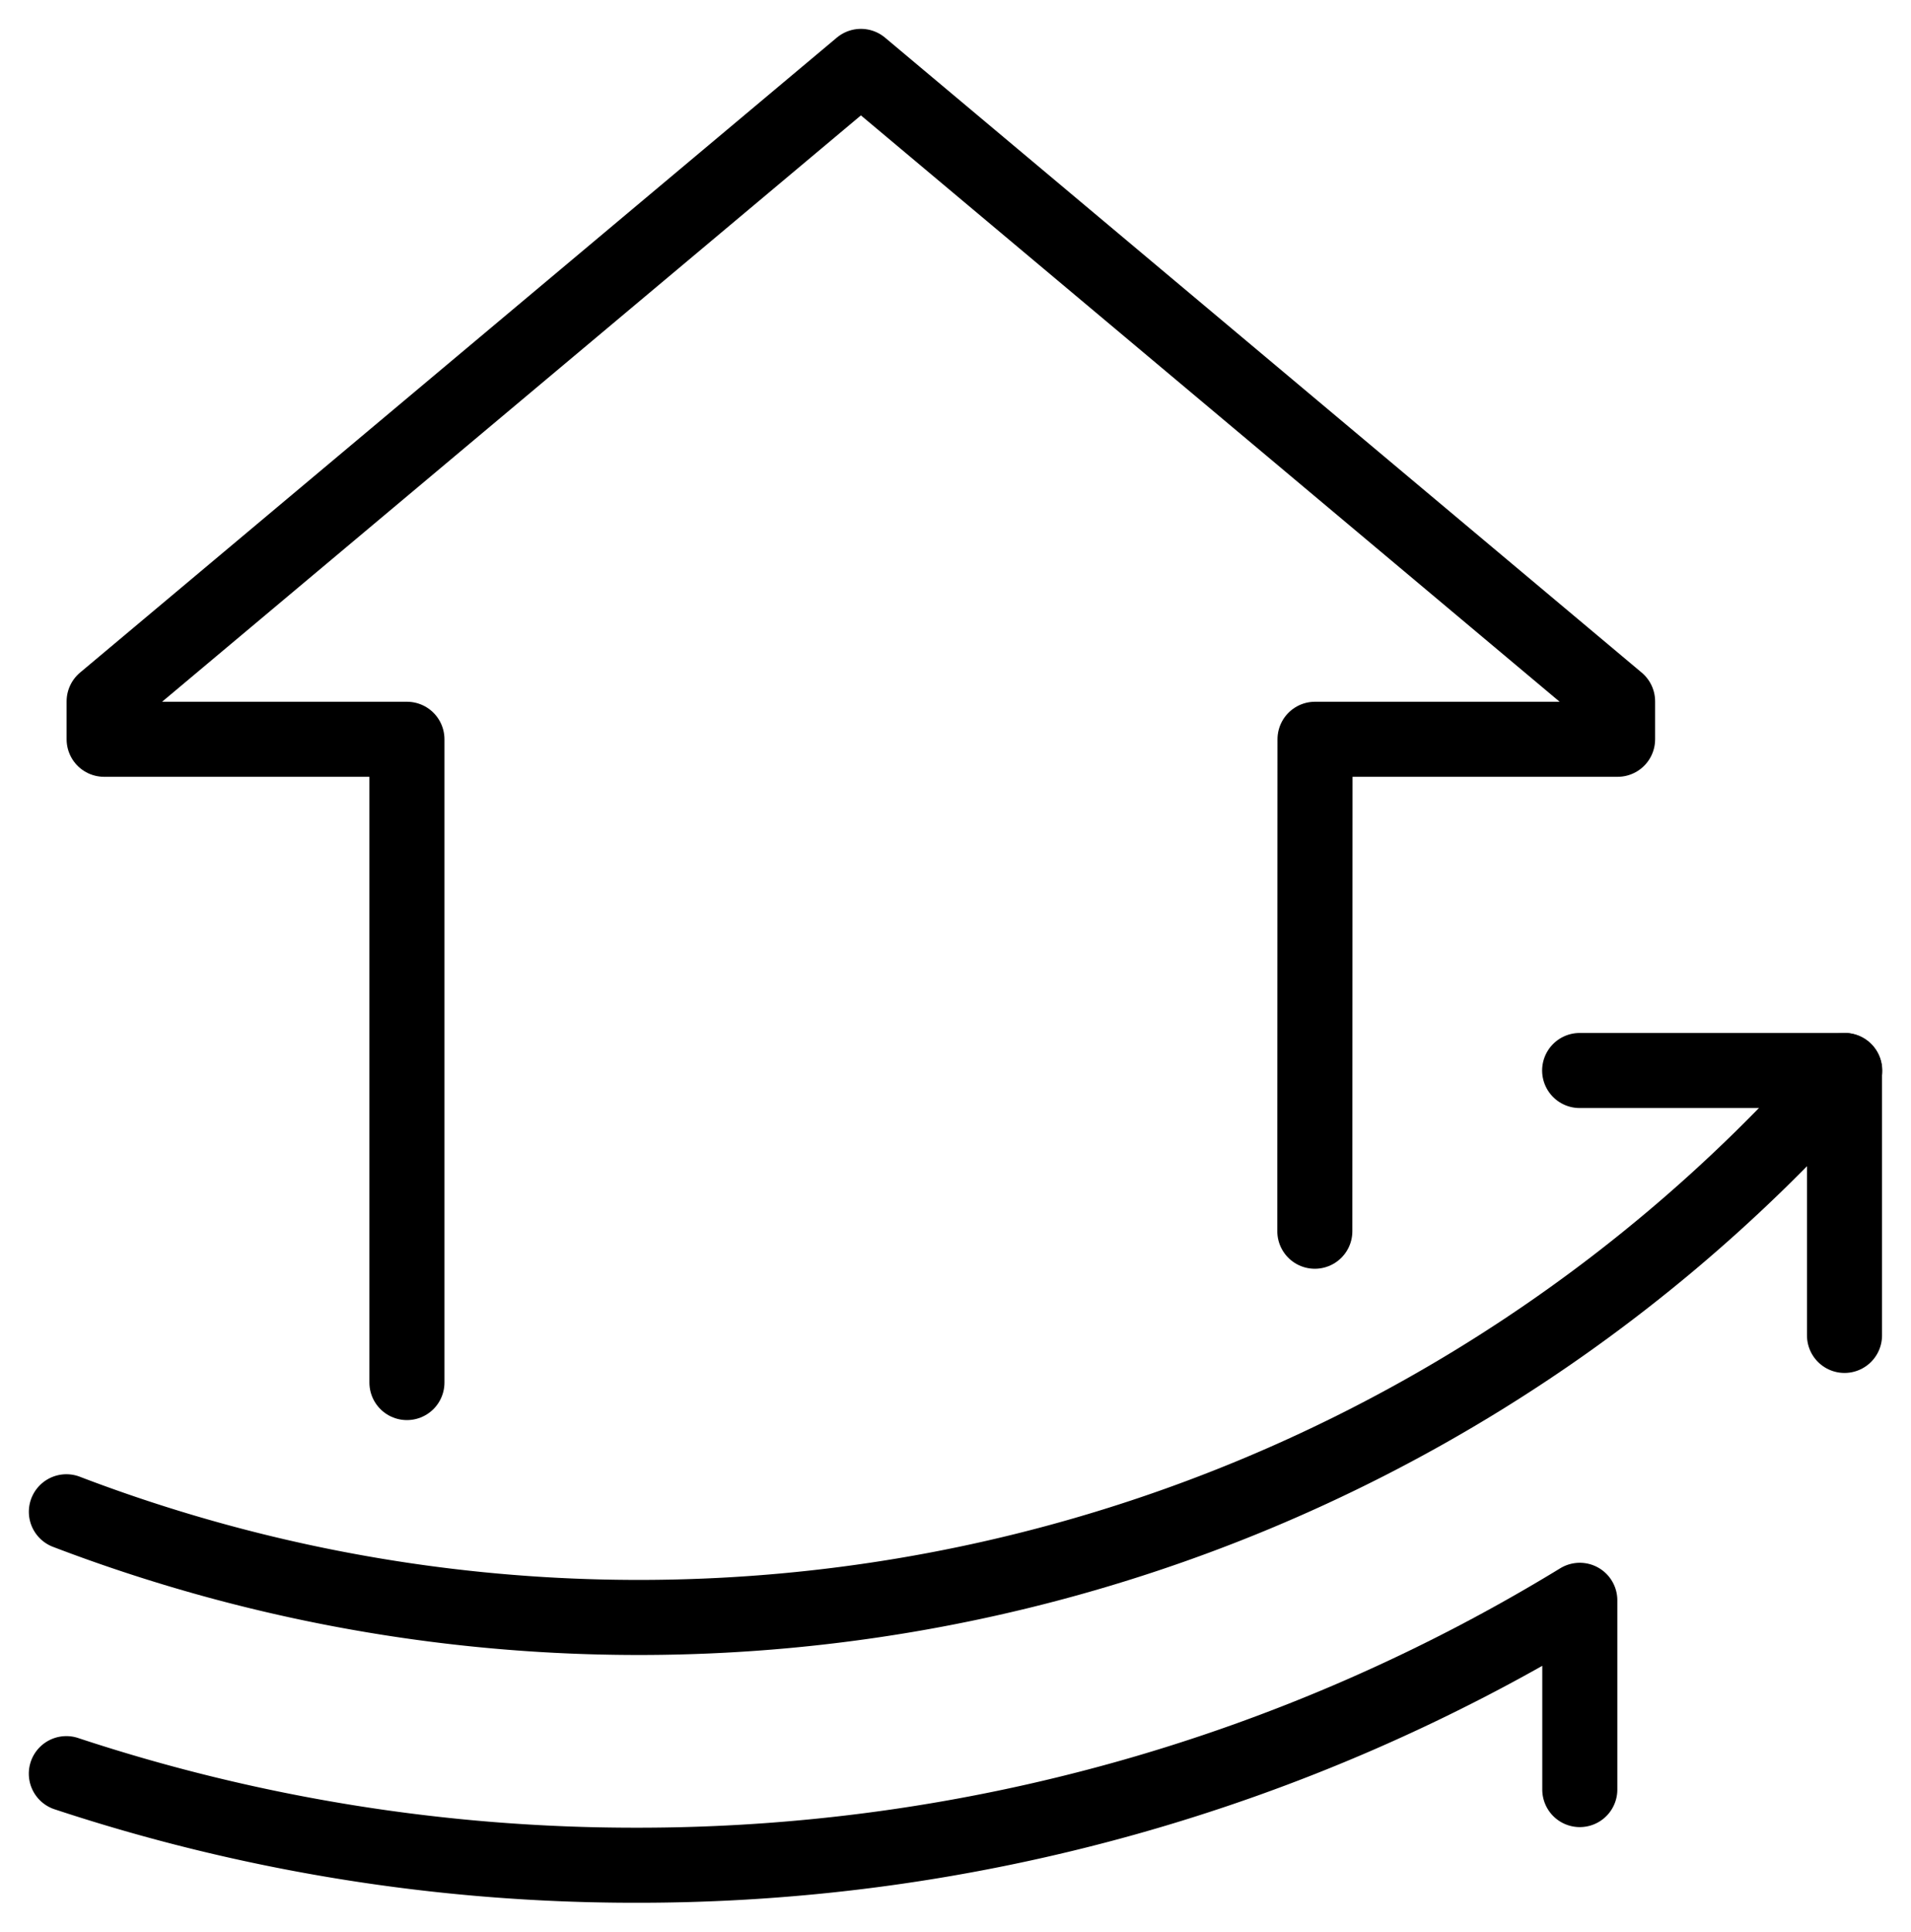
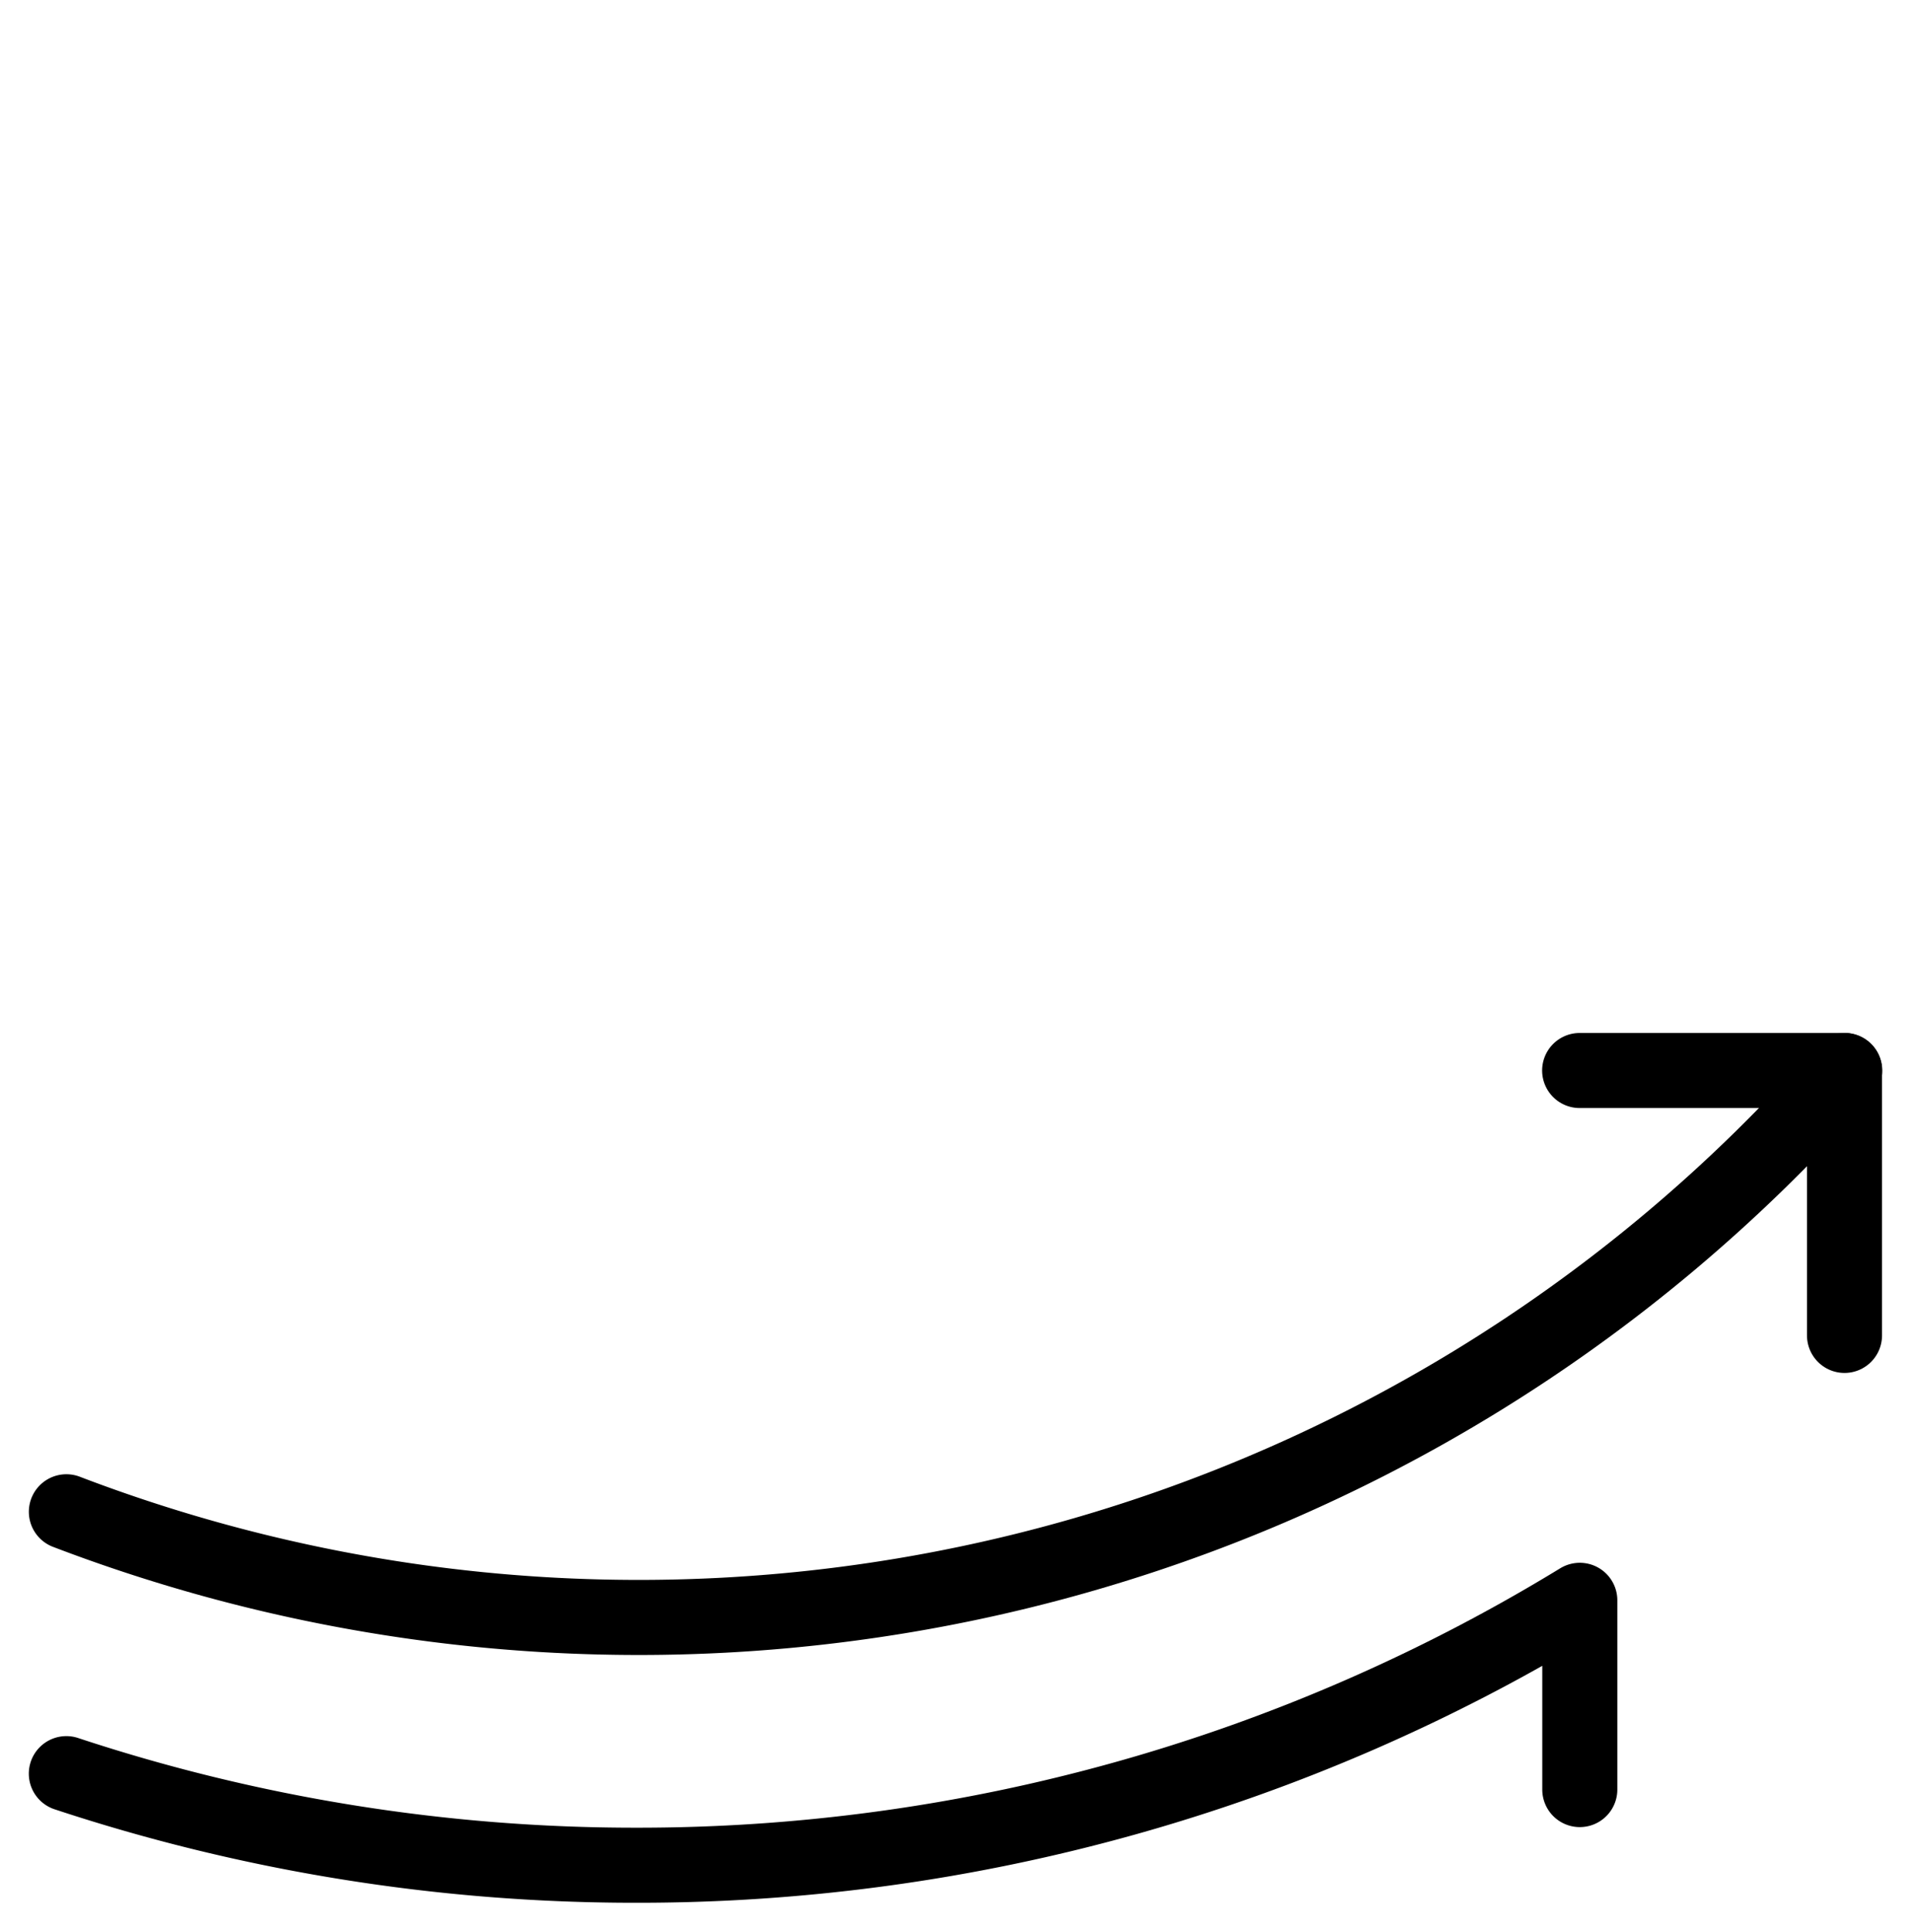
<svg xmlns="http://www.w3.org/2000/svg" width="50.925" height="51.465" viewBox="0 0 50.925 51.465">
  <defs>
    <style>
      .cls-1, .cls-3 {
        fill: none;
      }

      .cls-2 {
        clip-path: url(#clip-path);
      }

      .cls-3 {
        stroke: #000;
        stroke-linecap: round;
        stroke-linejoin: round;
        stroke-width: 2px;
      }
    </style>
    <clipPath id="clip-path">
      <rect id="Rectangle_897" data-name="Rectangle 897" class="cls-1" width="50.925" height="51.465" />
    </clipPath>
  </defs>
  <g id="Group_2259" data-name="Group 2259" transform="translate(0 0)">
    <g id="Group_2258" data-name="Group 2258" class="cls-2" transform="translate(0 0)">
-       <path id="Path_2306" data-name="Path 2306" class="cls-3" d="M9.638,36.067l0-17.139H1.569v-1.01L21.736,1,41.9,17.918v1.01H33.837l-.005,13.107" transform="translate(1.206 0.769)" />
      <path id="Path_2307" data-name="Path 2307" class="cls-3" d="M1,27.884A42.723,42.723,0,0,0,48.39,16.127" transform="translate(0.769 12.395)" />
      <path id="Path_2308" data-name="Path 2308" class="cls-3" d="M23.8,16.127h7.058v7.058" transform="translate(18.295 12.395)" />
      <path id="Path_2309" data-name="Path 2309" class="cls-3" d="M41.331,29.151V24.109a48.133,48.133,0,0,1-25.175,7.058A48.251,48.251,0,0,1,1,28.727" transform="translate(0.768 18.529)" />
    </g>
  </g>
</svg>